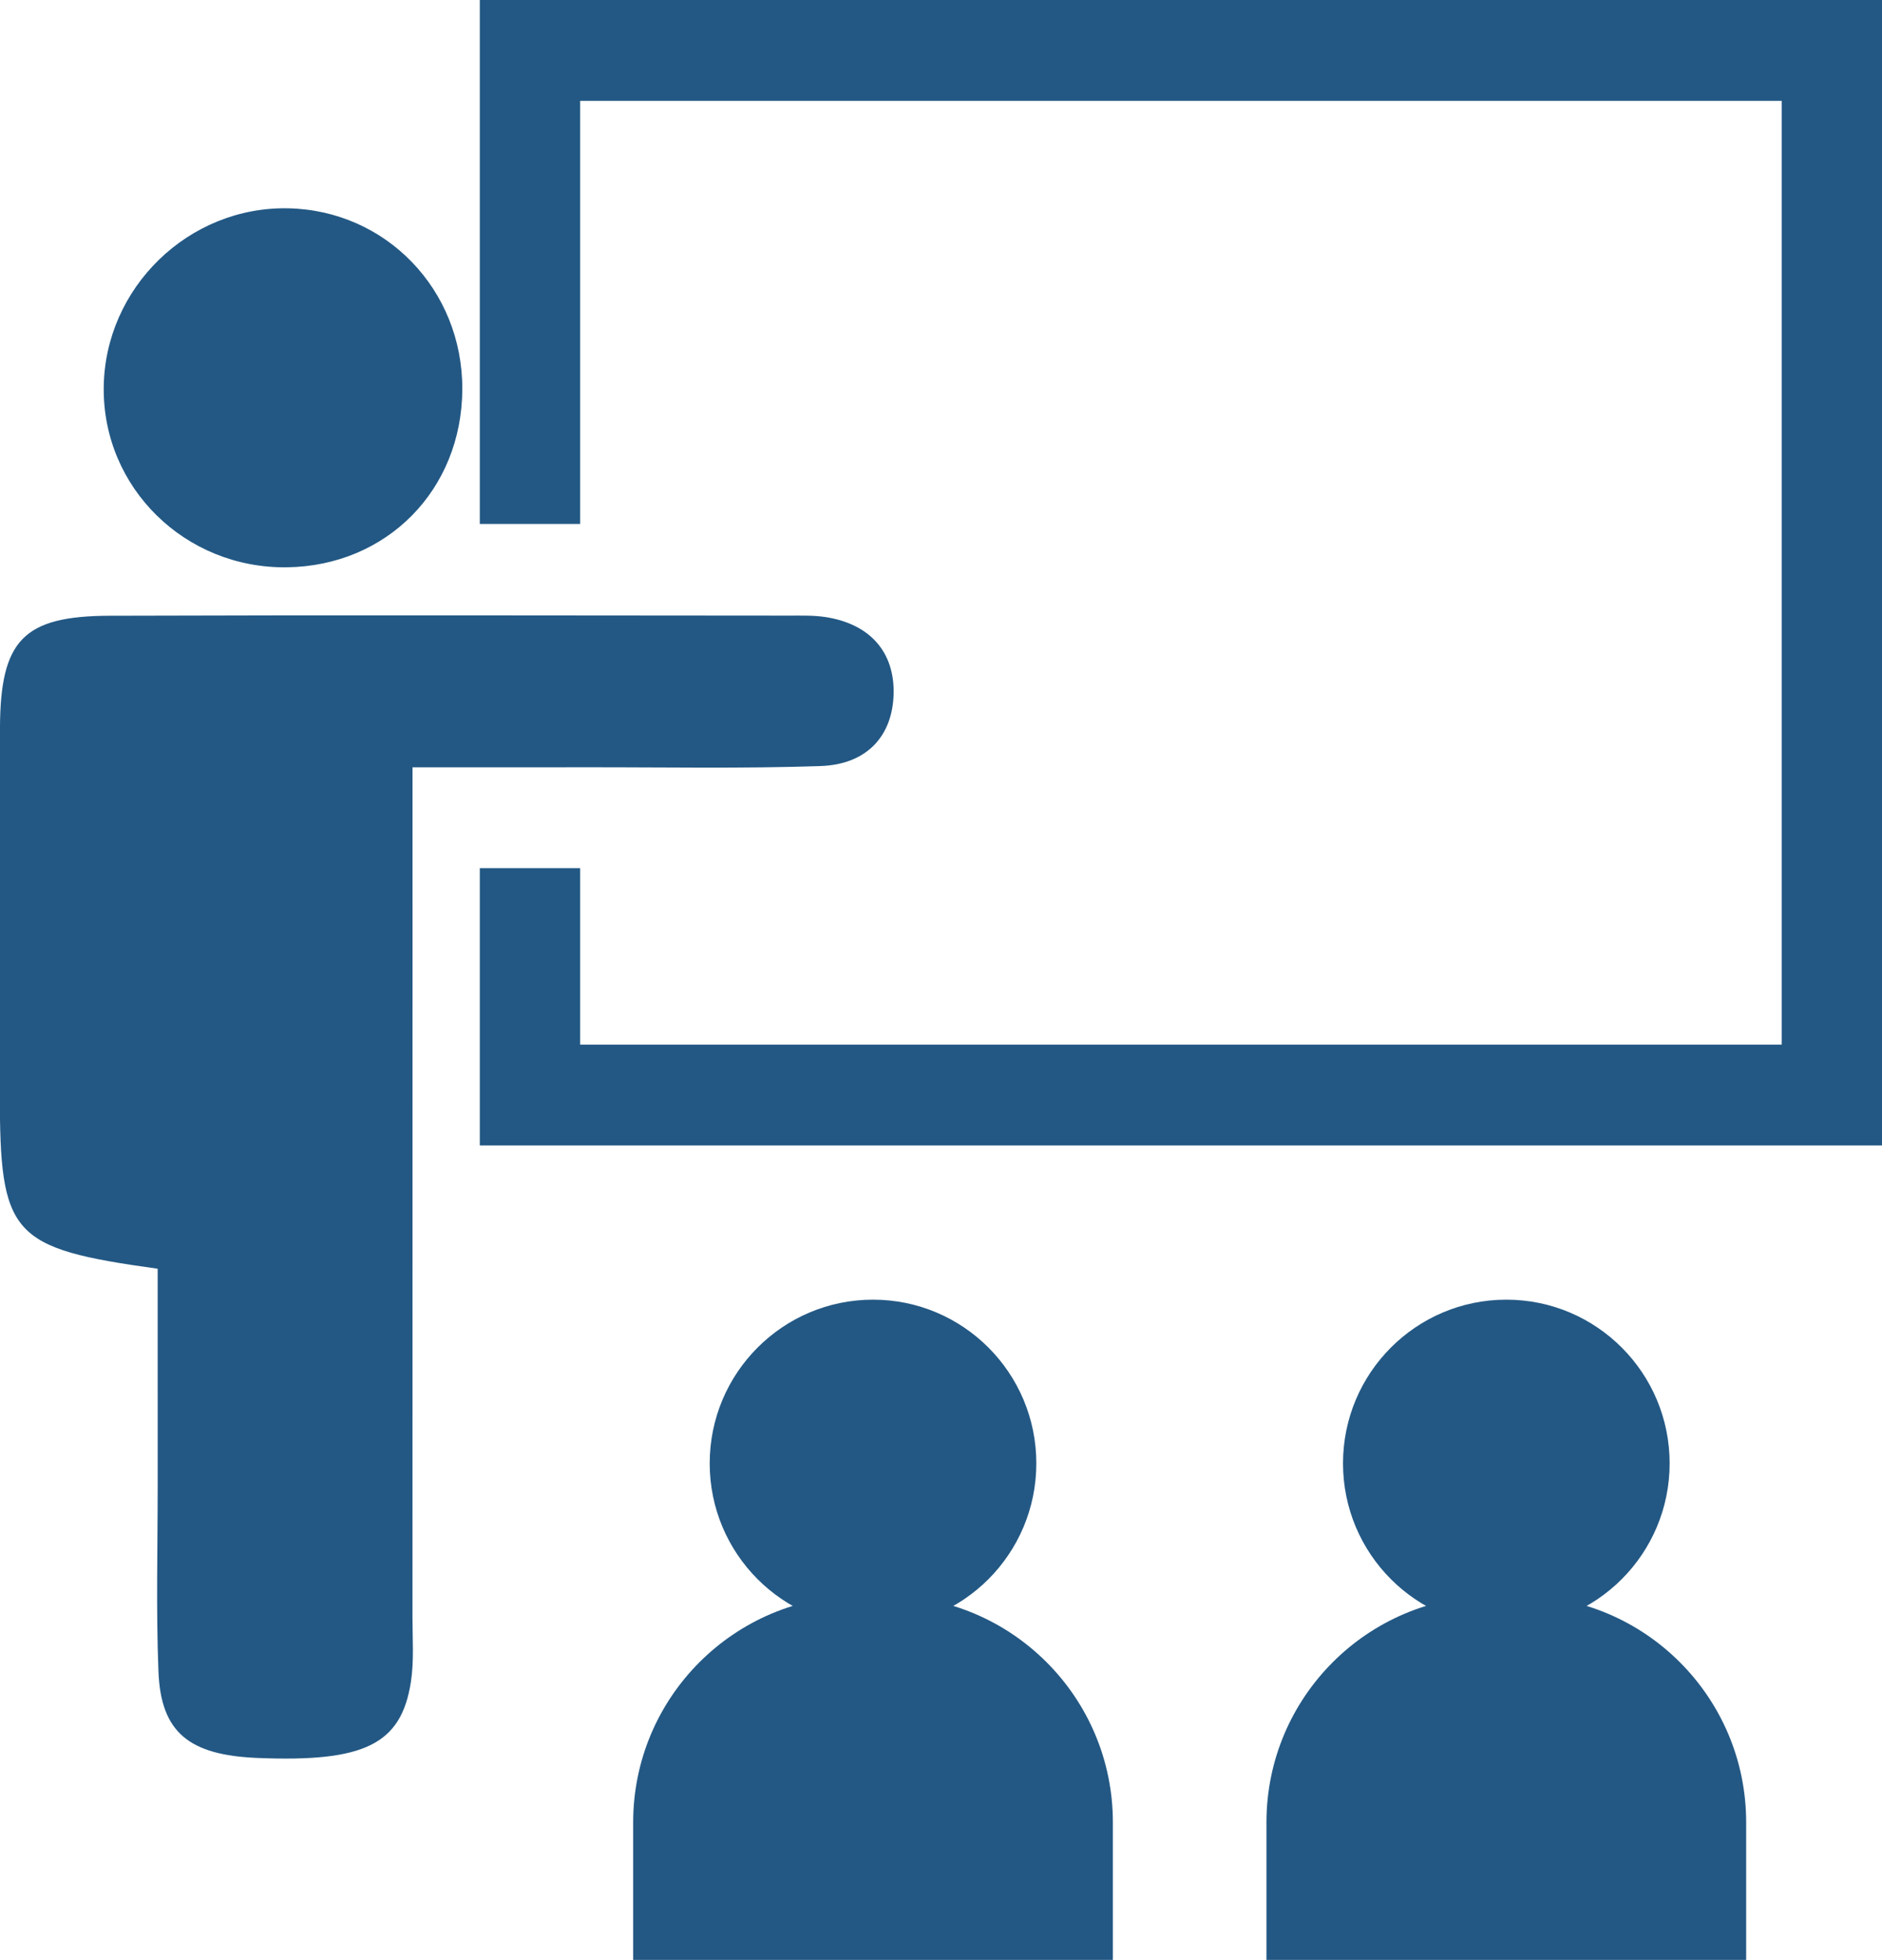
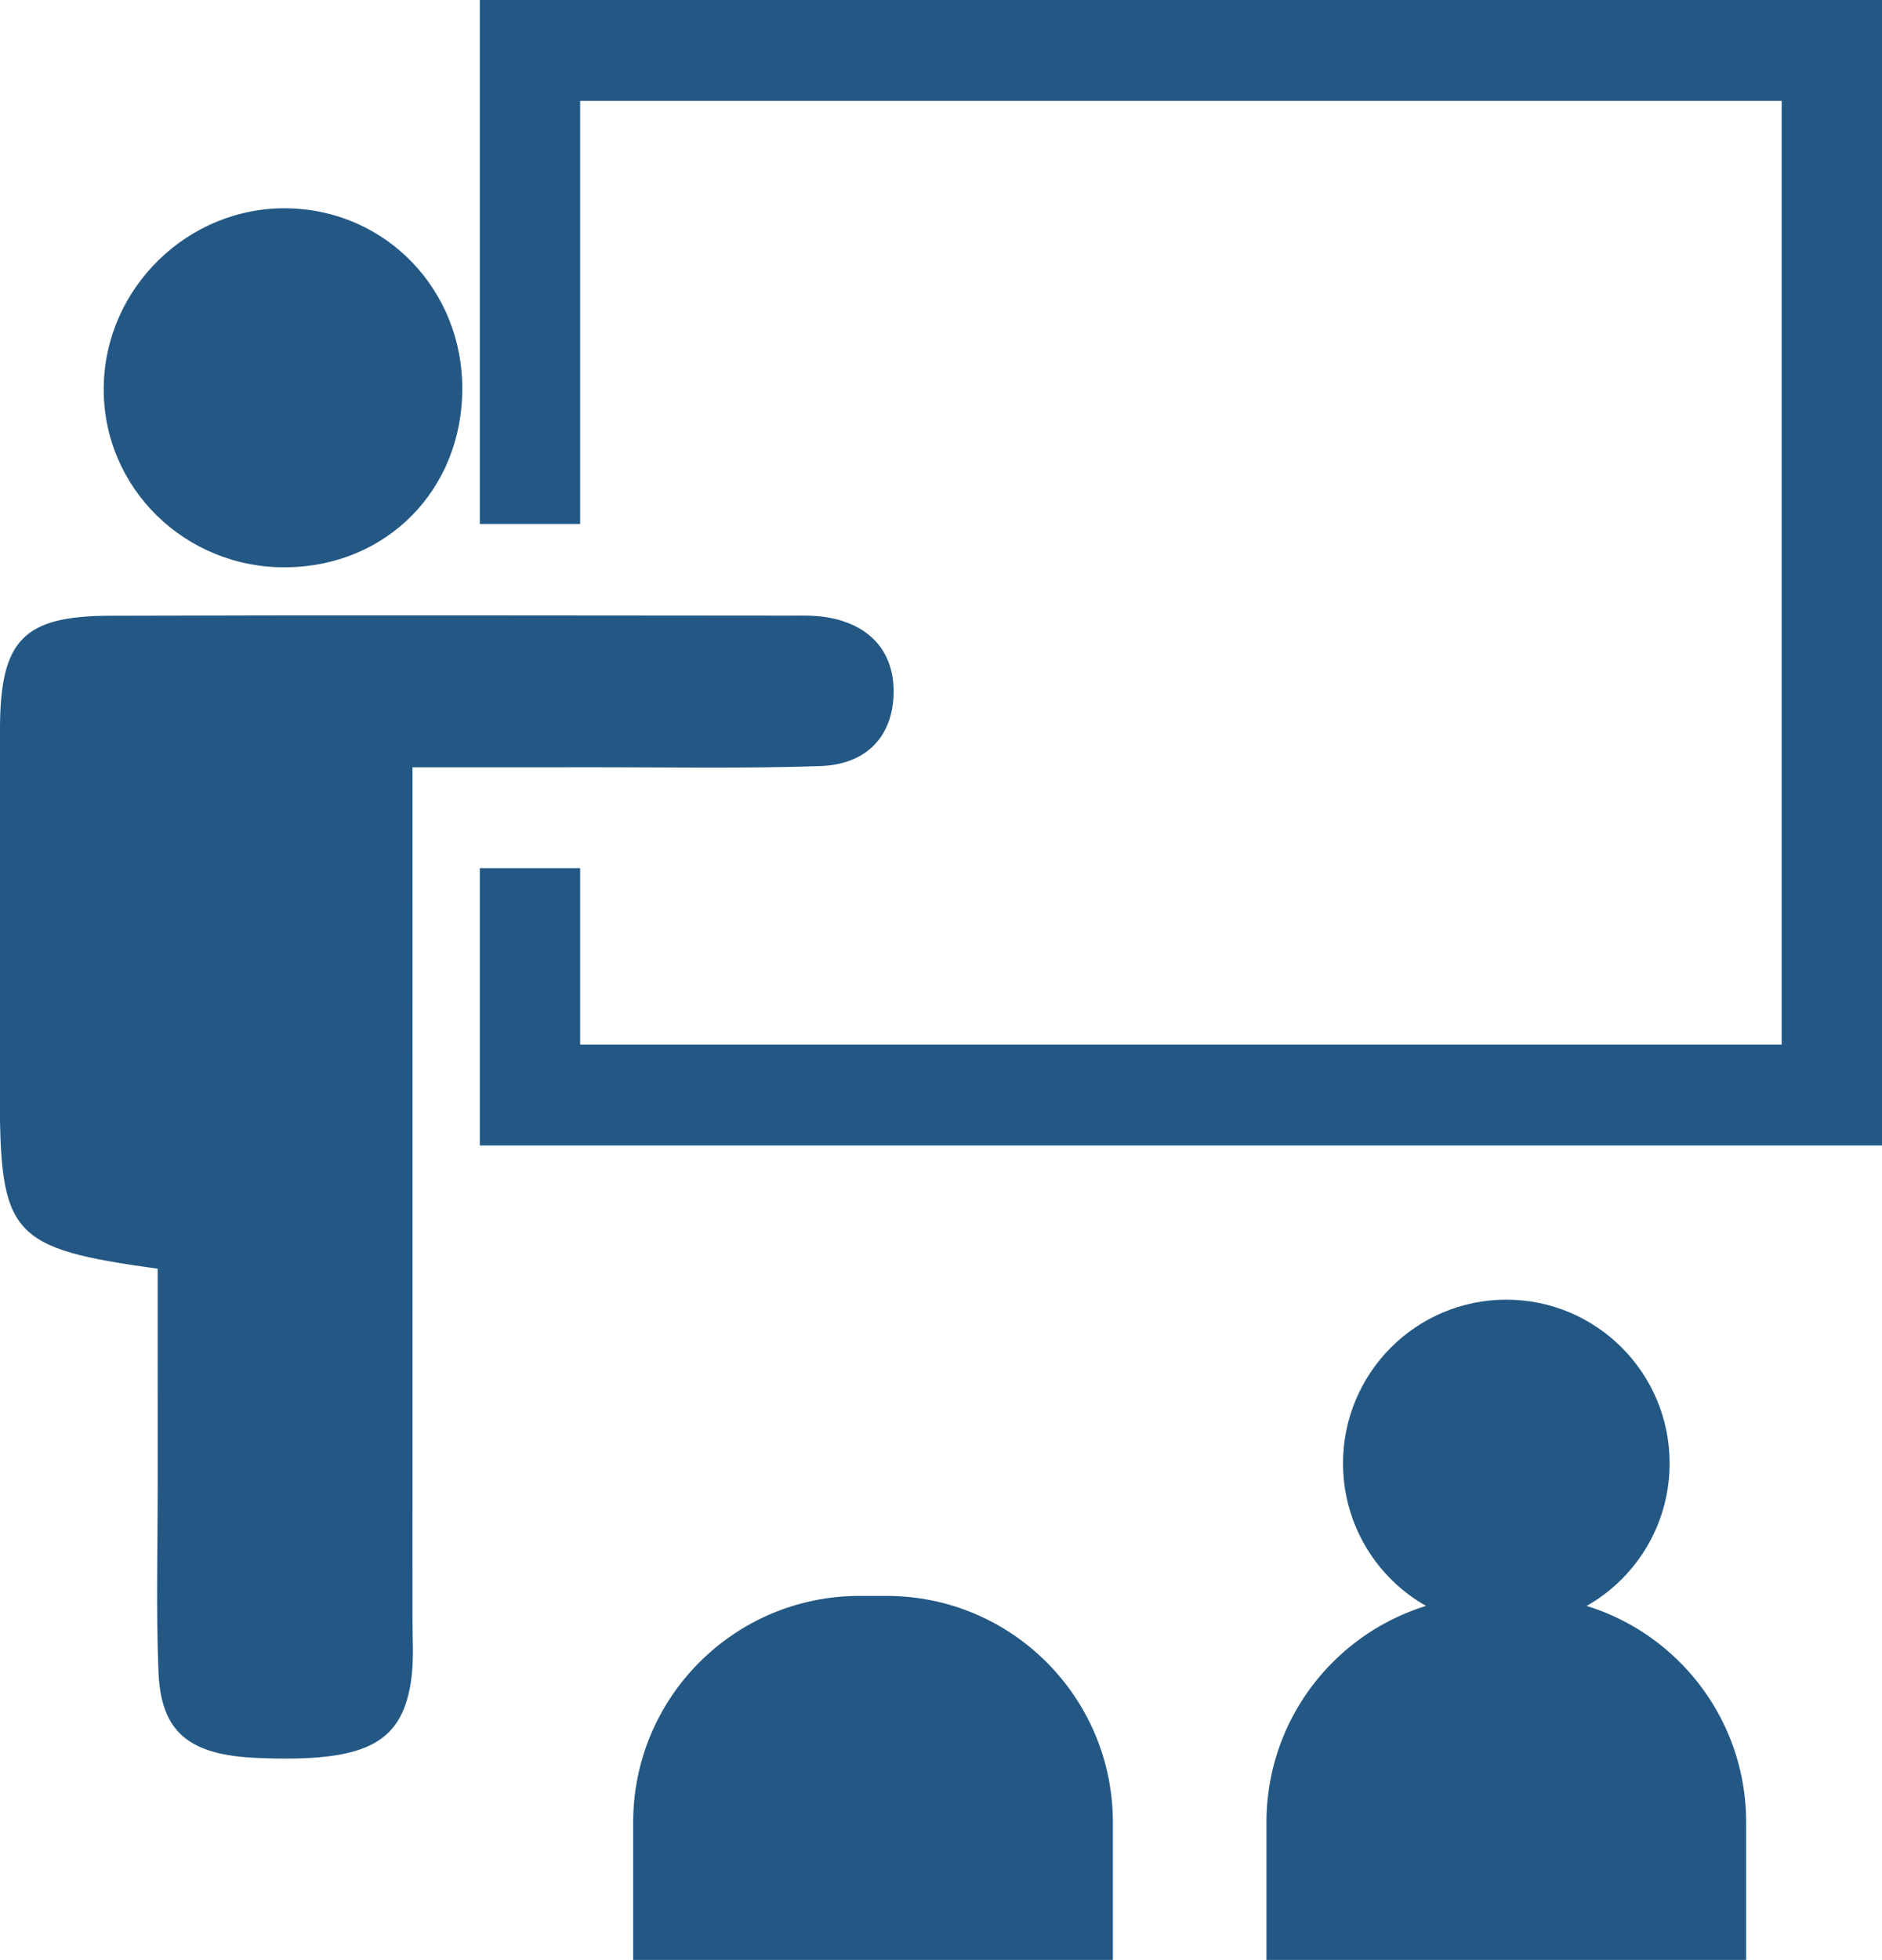
<svg xmlns="http://www.w3.org/2000/svg" version="1.1" id="Capa_1" x="0px" y="0px" viewBox="0 0 859 894" style="enable-background:new 0 0 859 894;" xml:space="preserve">
  <style type="text/css">
	.st0{fill:#235884;}
	.st1{fill:#383838;}
</style>
  <path class="st0" d="M-457.62-1166h-417.77c-12.89,0-23.34,10.45-23.34,23.34v847.32c0,12.89,10.45,23.34,23.34,23.34h417.77  c12.89,0,23.34-10.45,23.34-23.34v-847.32C-434.28-1155.55-444.73-1166-457.62-1166z M-717.11-1123.12c0-2.76,2.24-5,5-5h128.04  c2.76,0,5,2.24,5,5v14.54c0,2.76-2.24,5-5,5h-128.04c-2.76,0-5-2.24-5-5V-1123.12z M-741.65-1128.12c6.78,0,12.27,5.49,12.27,12.27  s-5.49,12.27-12.27,12.27s-12.27-5.49-12.27-12.27S-748.43-1128.12-741.65-1128.12z M-666.5-302.53  c-16.86,0-30.53-13.67-30.53-30.53s13.67-30.53,30.53-30.53s30.53,13.67,30.53,30.53S-649.64-302.53-666.5-302.53z M-480.07-391.93  h-372.86v-684.67h372.86V-391.93z" />
  <g>
    <circle class="st1" cx="-1491.72" cy="-1607" r="5" />
-     <path class="st1" d="M-1430.47-1602h-46.25c-2.76,0-5-2.24-5-5l0,0c0-2.76,2.24-5,5-5h46.25c2.76,0,5,2.24,5,5l0,0   C-1425.47-1604.24-1427.71-1602-1430.47-1602z" />
  </g>
  <path class="st0" d="M1969.16-1095.81h-803.32c-15.37,0-27.84,12.46-27.84,27.84v534.76c0,15.37,12.46,27.84,27.84,27.84h803.32  c15.37,0,27.84-12.46,27.84-27.84v-534.76C1997-1083.35,1984.54-1095.81,1969.16-1095.81z M1567.5-550.48  c-14.15,0-25.63-11.47-25.63-25.63c0-14.15,11.47-25.63,25.63-25.63s25.63,11.47,25.63,25.63  C1593.13-561.95,1581.65-550.48,1567.5-550.48z M1942.67-665.29h-750.34v-368.73c0-5.82,4.72-10.54,10.54-10.54h729.26  c5.82,0,10.54,4.72,10.54,10.54V-665.29z" />
  <rect x="1507.02" y="-540.23" class="st0" width="120.96" height="198.86" />
  <path class="st0" d="M1863.74-332h-592.48v-9.37c0-12.5,10.13-22.63,22.63-22.63h547.22c12.5,0,22.63,10.13,22.63,22.63V-332z" />
  <g>
    <g>
-       <ellipse class="st0" cx="398.47" cy="667.51" rx="74.54" ry="74.67" />
      <path class="st0" d="M507.95,894H289v-62.74c0-57.04,46.24-103.29,103.29-103.29h12.37c57.04,0,103.29,46.24,103.29,103.29V894z" />
    </g>
    <g>
      <ellipse class="st0" cx="687.53" cy="667.51" rx="74.54" ry="74.67" />
      <path class="st0" d="M797,894H578.05v-62.74c0-57.04,46.24-103.29,103.29-103.29h12.37c57.04,0,103.29,46.24,103.29,103.29V894z" />
    </g>
  </g>
  <path class="st0" d="M71.96,578.73C4.8,569.42-0.07,563.64-0.08,498.56c-0.01-55.54-0.2-111.08,0.07-166.62  c0.2-39.93,10.64-50.94,50.07-51.07c103.45-0.35,206.91-0.11,310.36-0.06c5.44,0,10.95-0.16,16.29,0.65  c20.41,3.11,31.68,16.03,31.16,35.19c-0.51,19-12.15,32.05-33.29,32.78c-35.9,1.24-71.86,0.51-107.8,0.57  c-24.81,0.04-49.61,0.01-78.49,0.01c0,15.19,0,26.8,0,38.41c0,116.52,0.01,233.04-0.02,349.56c0,9.79,0.76,19.76-0.74,29.35  c-4.46,28.46-21.36,36.54-69.97,34.56c-31.24-1.27-44.12-11.62-45.23-39.31c-1.13-28.27-0.35-56.62-0.36-84.93  C71.95,645.17,71.96,612.67,71.96,578.73z" />
  <path class="st0" d="M211.01,177.52c-0.16,45.91-34.46,80.69-80.12,81.25c-46.39,0.58-83.95-36.24-83.55-81.9  c0.4-45.58,38.72-82.82,84.24-81.85C176.25,95.96,211.16,132.23,211.01,177.52z" />
  <polygon class="st0" points="219,0 219,239 264.79,239 264.79,46 813.21,46 813.21,476.5 264.79,476.5 264.79,396 219,396   219,522.5 859,522.5 859,0 " />
  <path class="st0" d="M1679.88-773.8l-49.18-92.56l-47.34-89.1c-6.75-12.71-24.97-12.71-31.72,0l-47.34,89.1l-49.18,92.56  c-6.35,11.96,2.31,26.38,15.86,26.38h96.52h96.52C1677.56-747.42,1686.23-761.84,1679.88-773.8z M1567.5-775.55  c-6.35,0-11.5-5.15-11.5-11.5s5.15-11.5,11.5-11.5s11.5,5.15,11.5,11.5S1573.85-775.55,1567.5-775.55z M1579-811.13  c0,2.77-2.25,5.02-5.02,5.02h-12.96c-2.77,0-5.02-2.25-5.02-5.02v-93.46c0-2.77,2.25-5.02,5.02-5.02h12.96  c2.77,0,5.02,2.25,5.02,5.02V-811.13z" />
</svg>